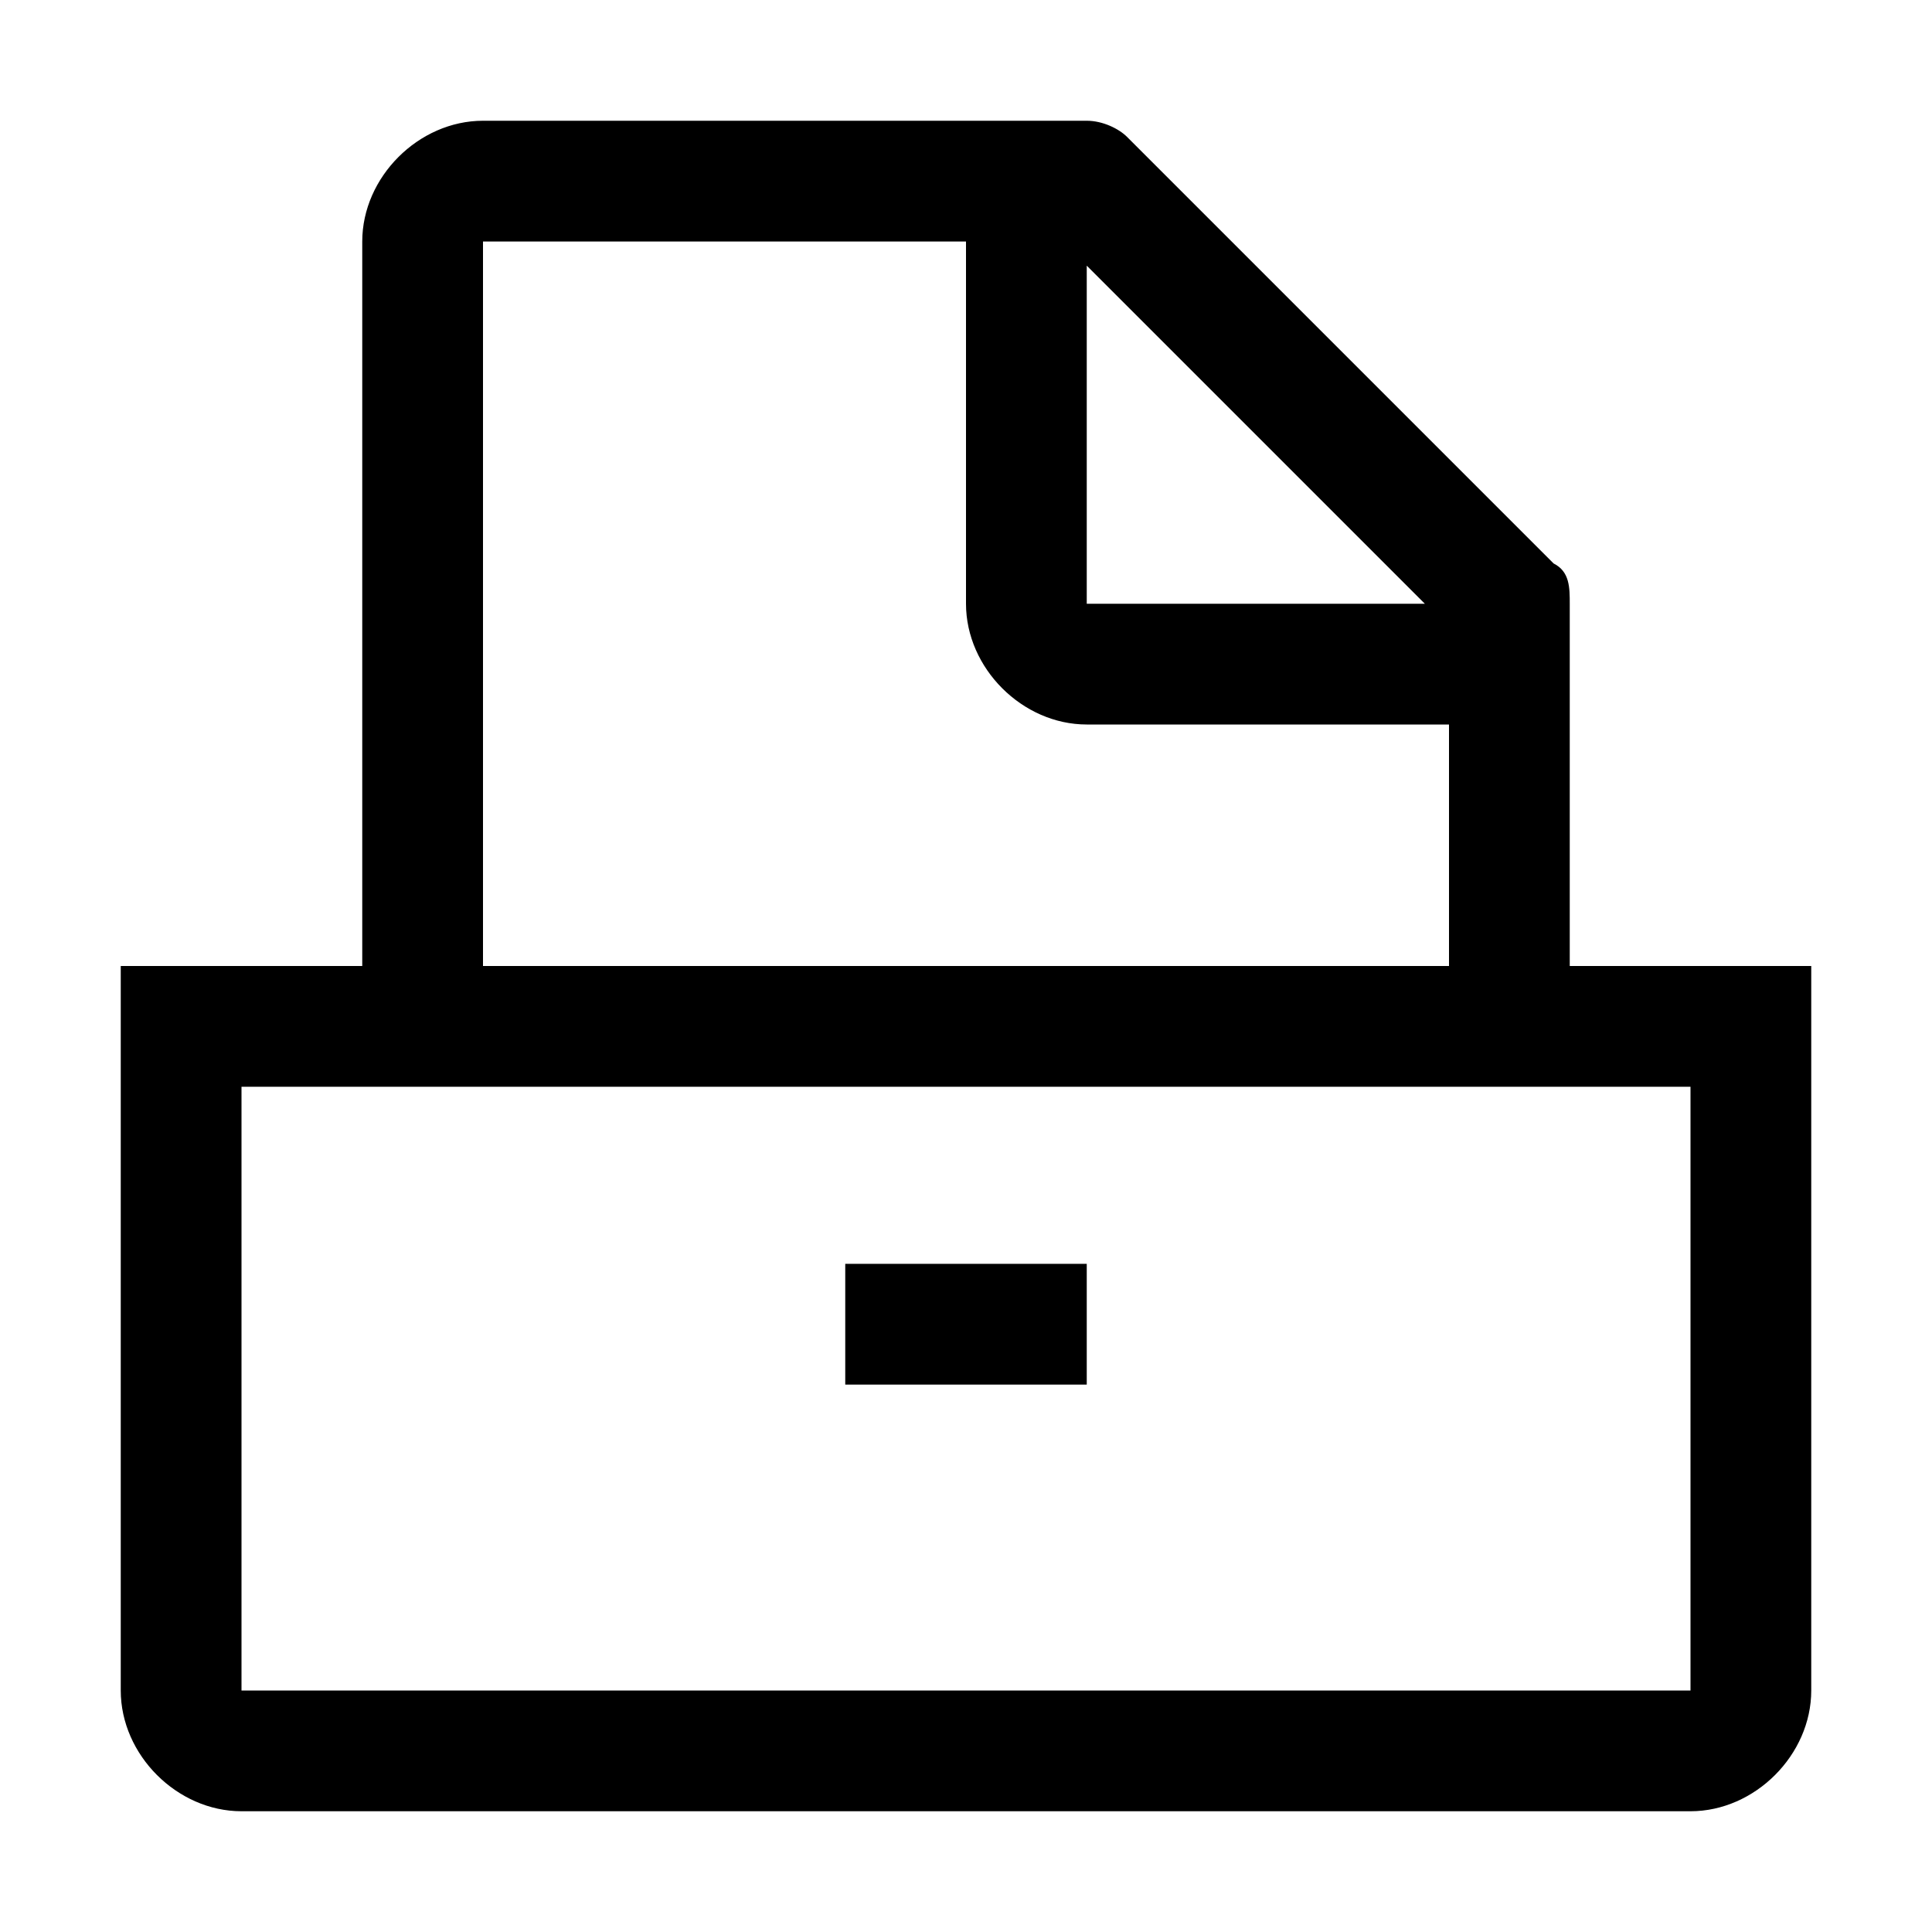
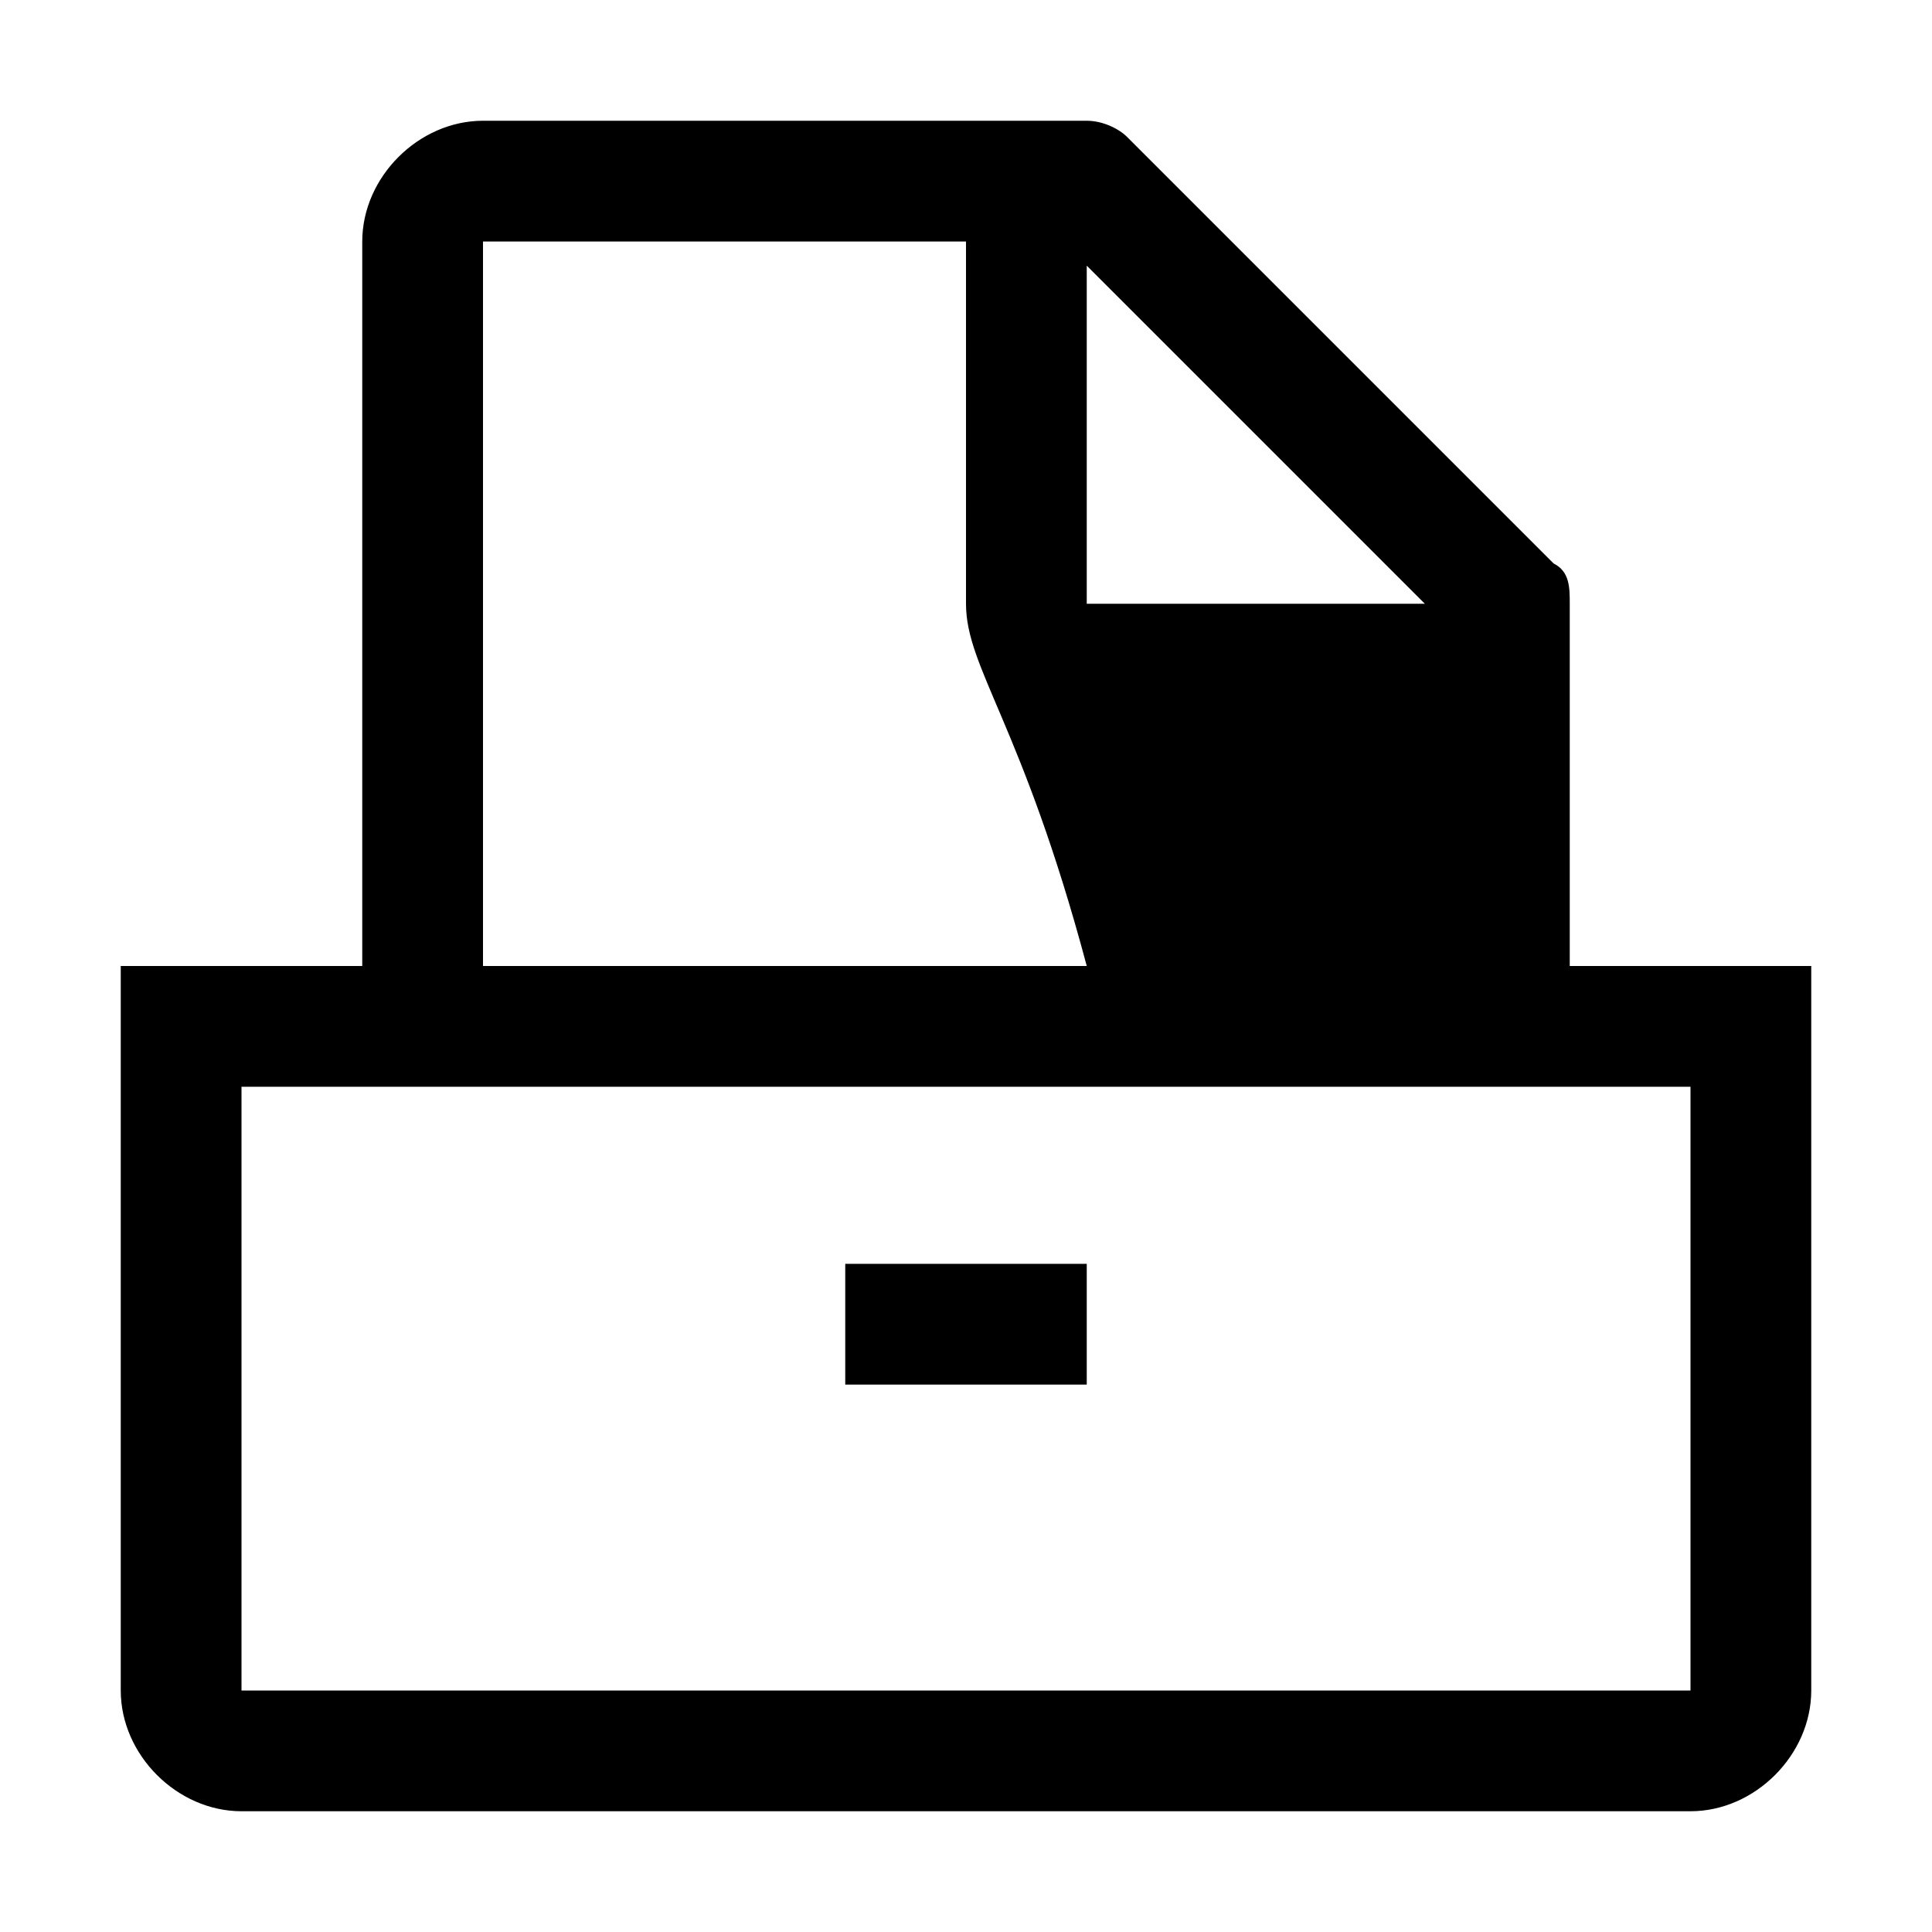
<svg xmlns="http://www.w3.org/2000/svg" style="enable-background:new 0 0 24 24" viewBox="0 0 24 24">
-   <path d="M13.5,17.2h-3v-1.5h3V17.2z M22.5,12v9c0,0.8-0.7,1.5-1.5,1.5H3c-0.8,0-1.5-0.7-1.5-1.5v-9h3V3c0-0.8,0.7-1.5,1.5-1.5h7.5 c0.2,0,0.4,0.1,0.5,0.2L19.3,7c0.2,0.1,0.2,0.3,0.2,0.5V12H22.5z M13.5,7.5h4.2l-4.2-4.2V7.5z M6,12h12V9h-4.5C12.7,9,12,8.3,12,7.5 V3H6V12z M21,13.5H3V21h18V13.5z" />
+   <path d="M13.5,17.2h-3v-1.5h3V17.2z M22.5,12v9c0,0.8-0.7,1.5-1.5,1.5H3c-0.8,0-1.5-0.7-1.5-1.5v-9h3V3c0-0.8,0.7-1.5,1.5-1.5h7.5 c0.2,0,0.4,0.1,0.5,0.2L19.3,7c0.2,0.1,0.2,0.3,0.2,0.5V12H22.5z M13.5,7.5h4.2l-4.2-4.2V7.5z M6,12h12h-4.5C12.7,9,12,8.3,12,7.5 V3H6V12z M21,13.5H3V21h18V13.5z" />
</svg>